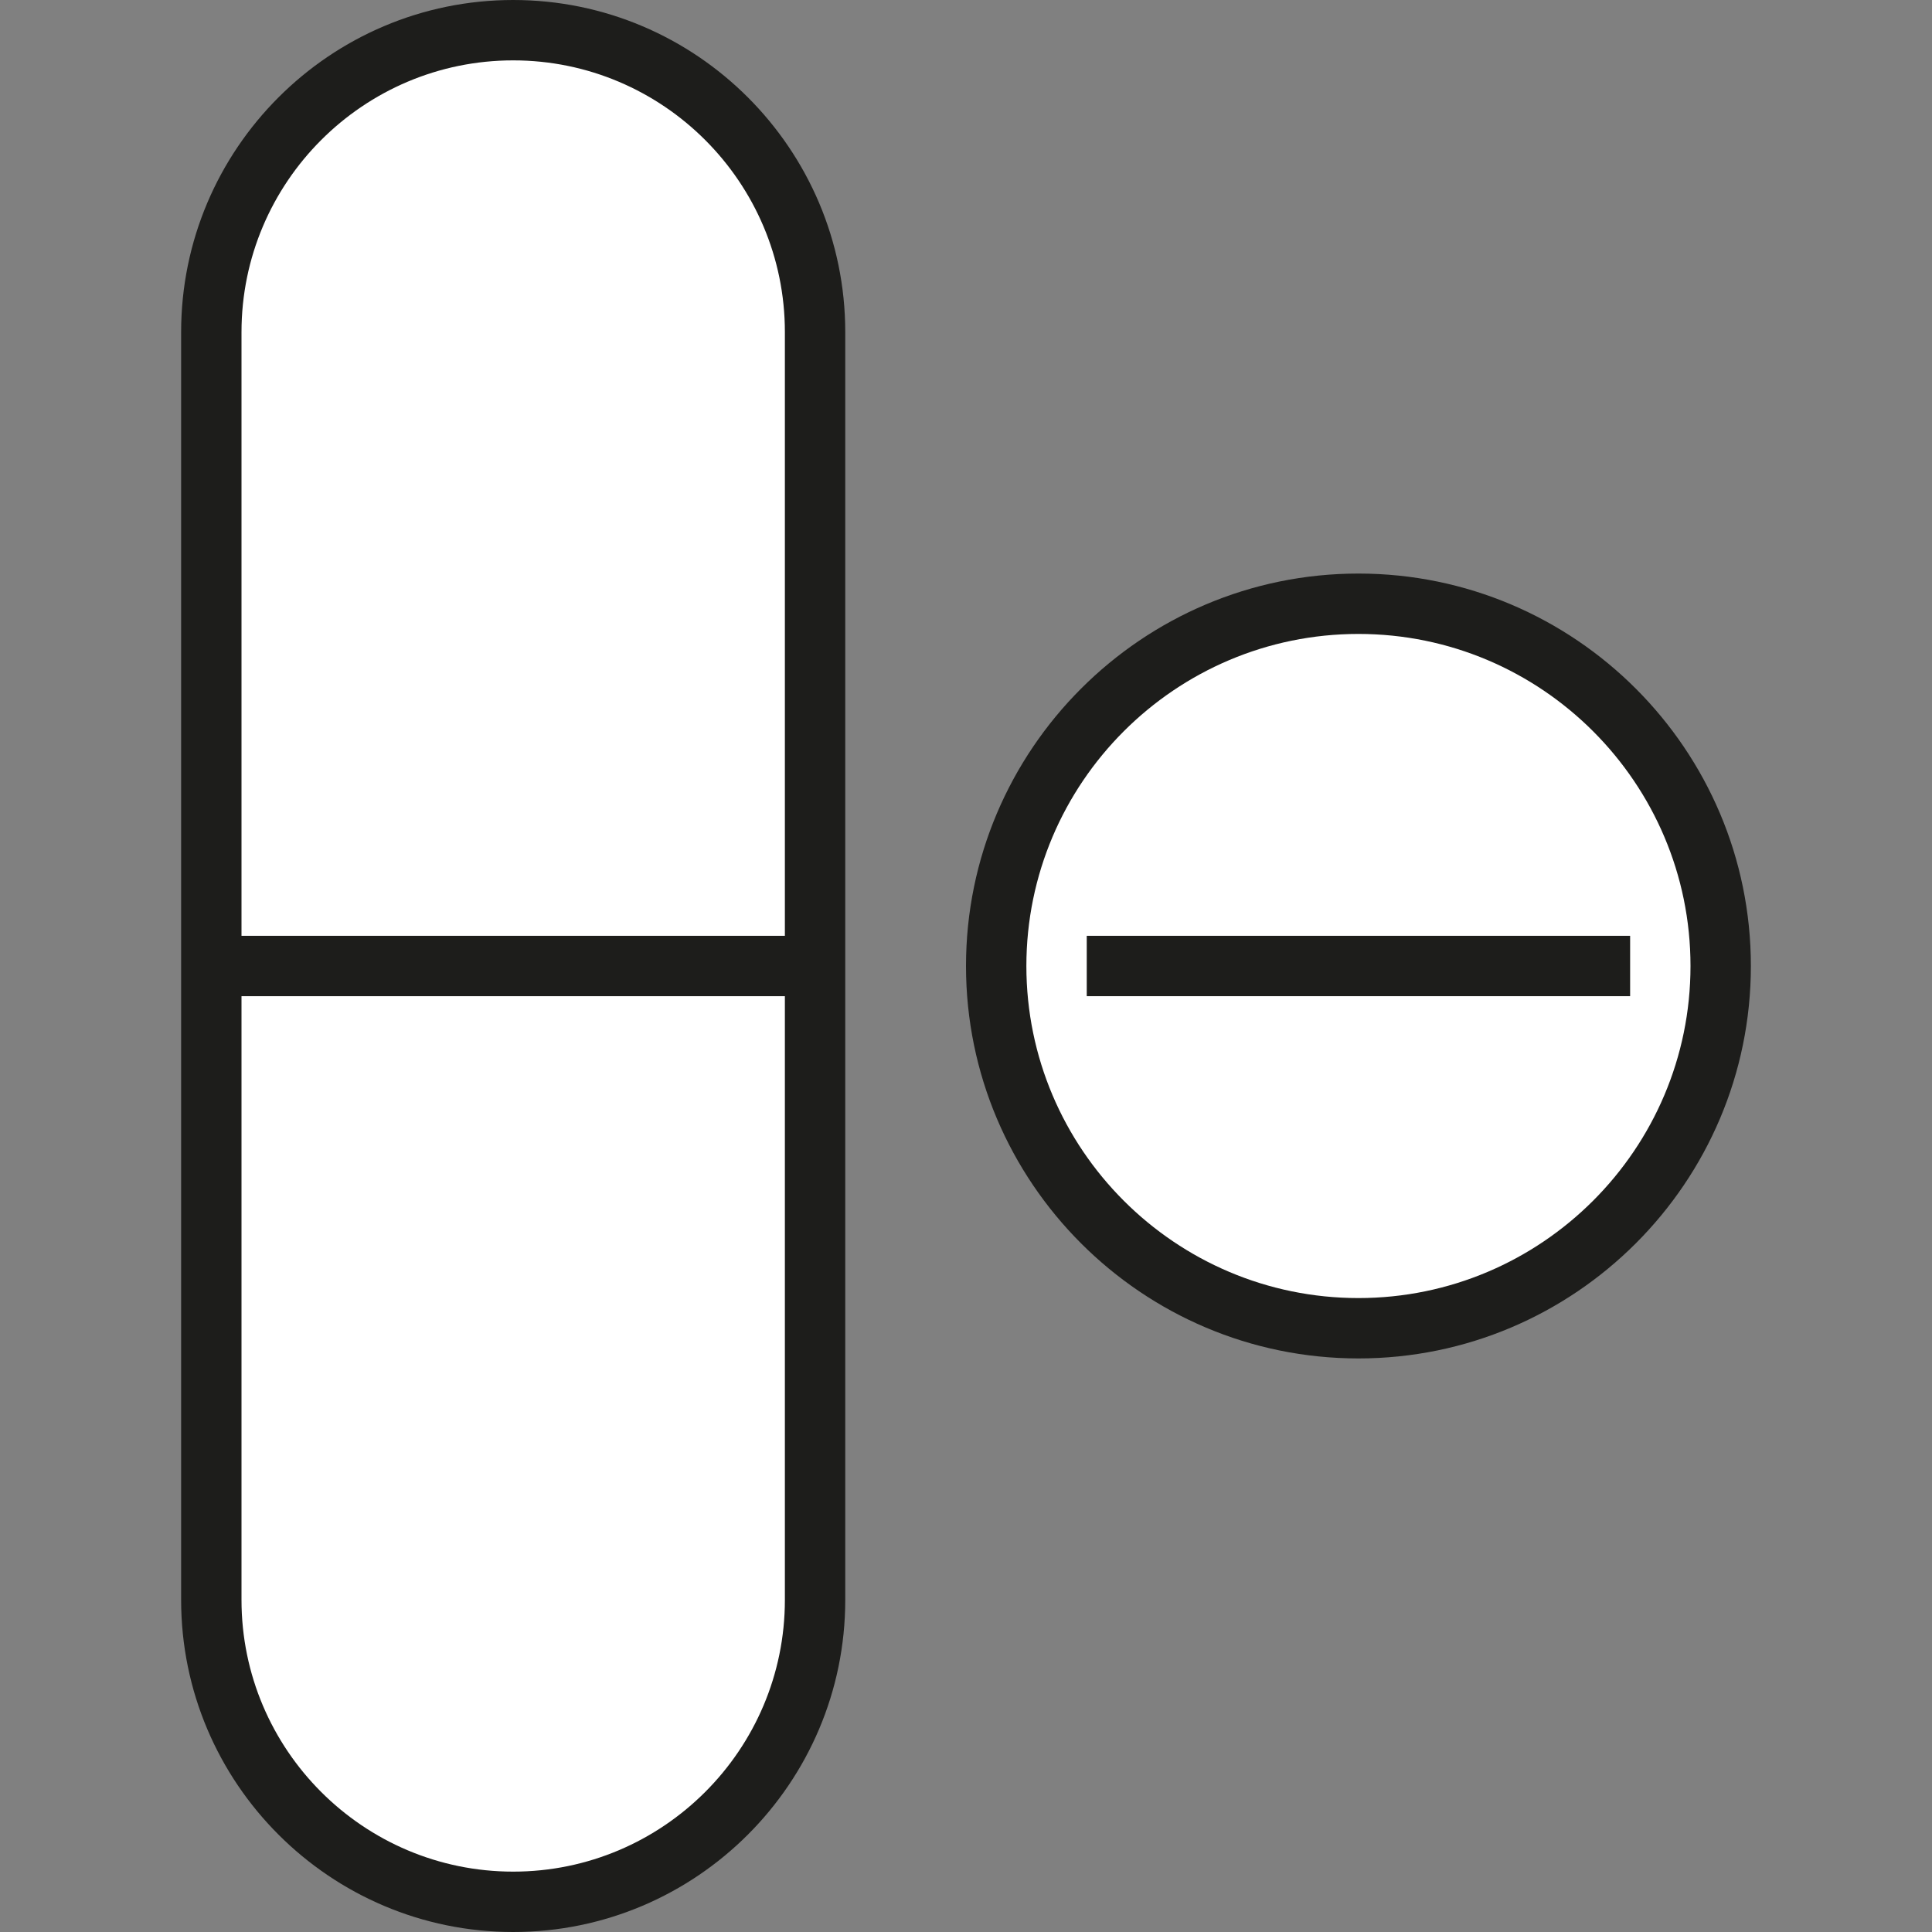
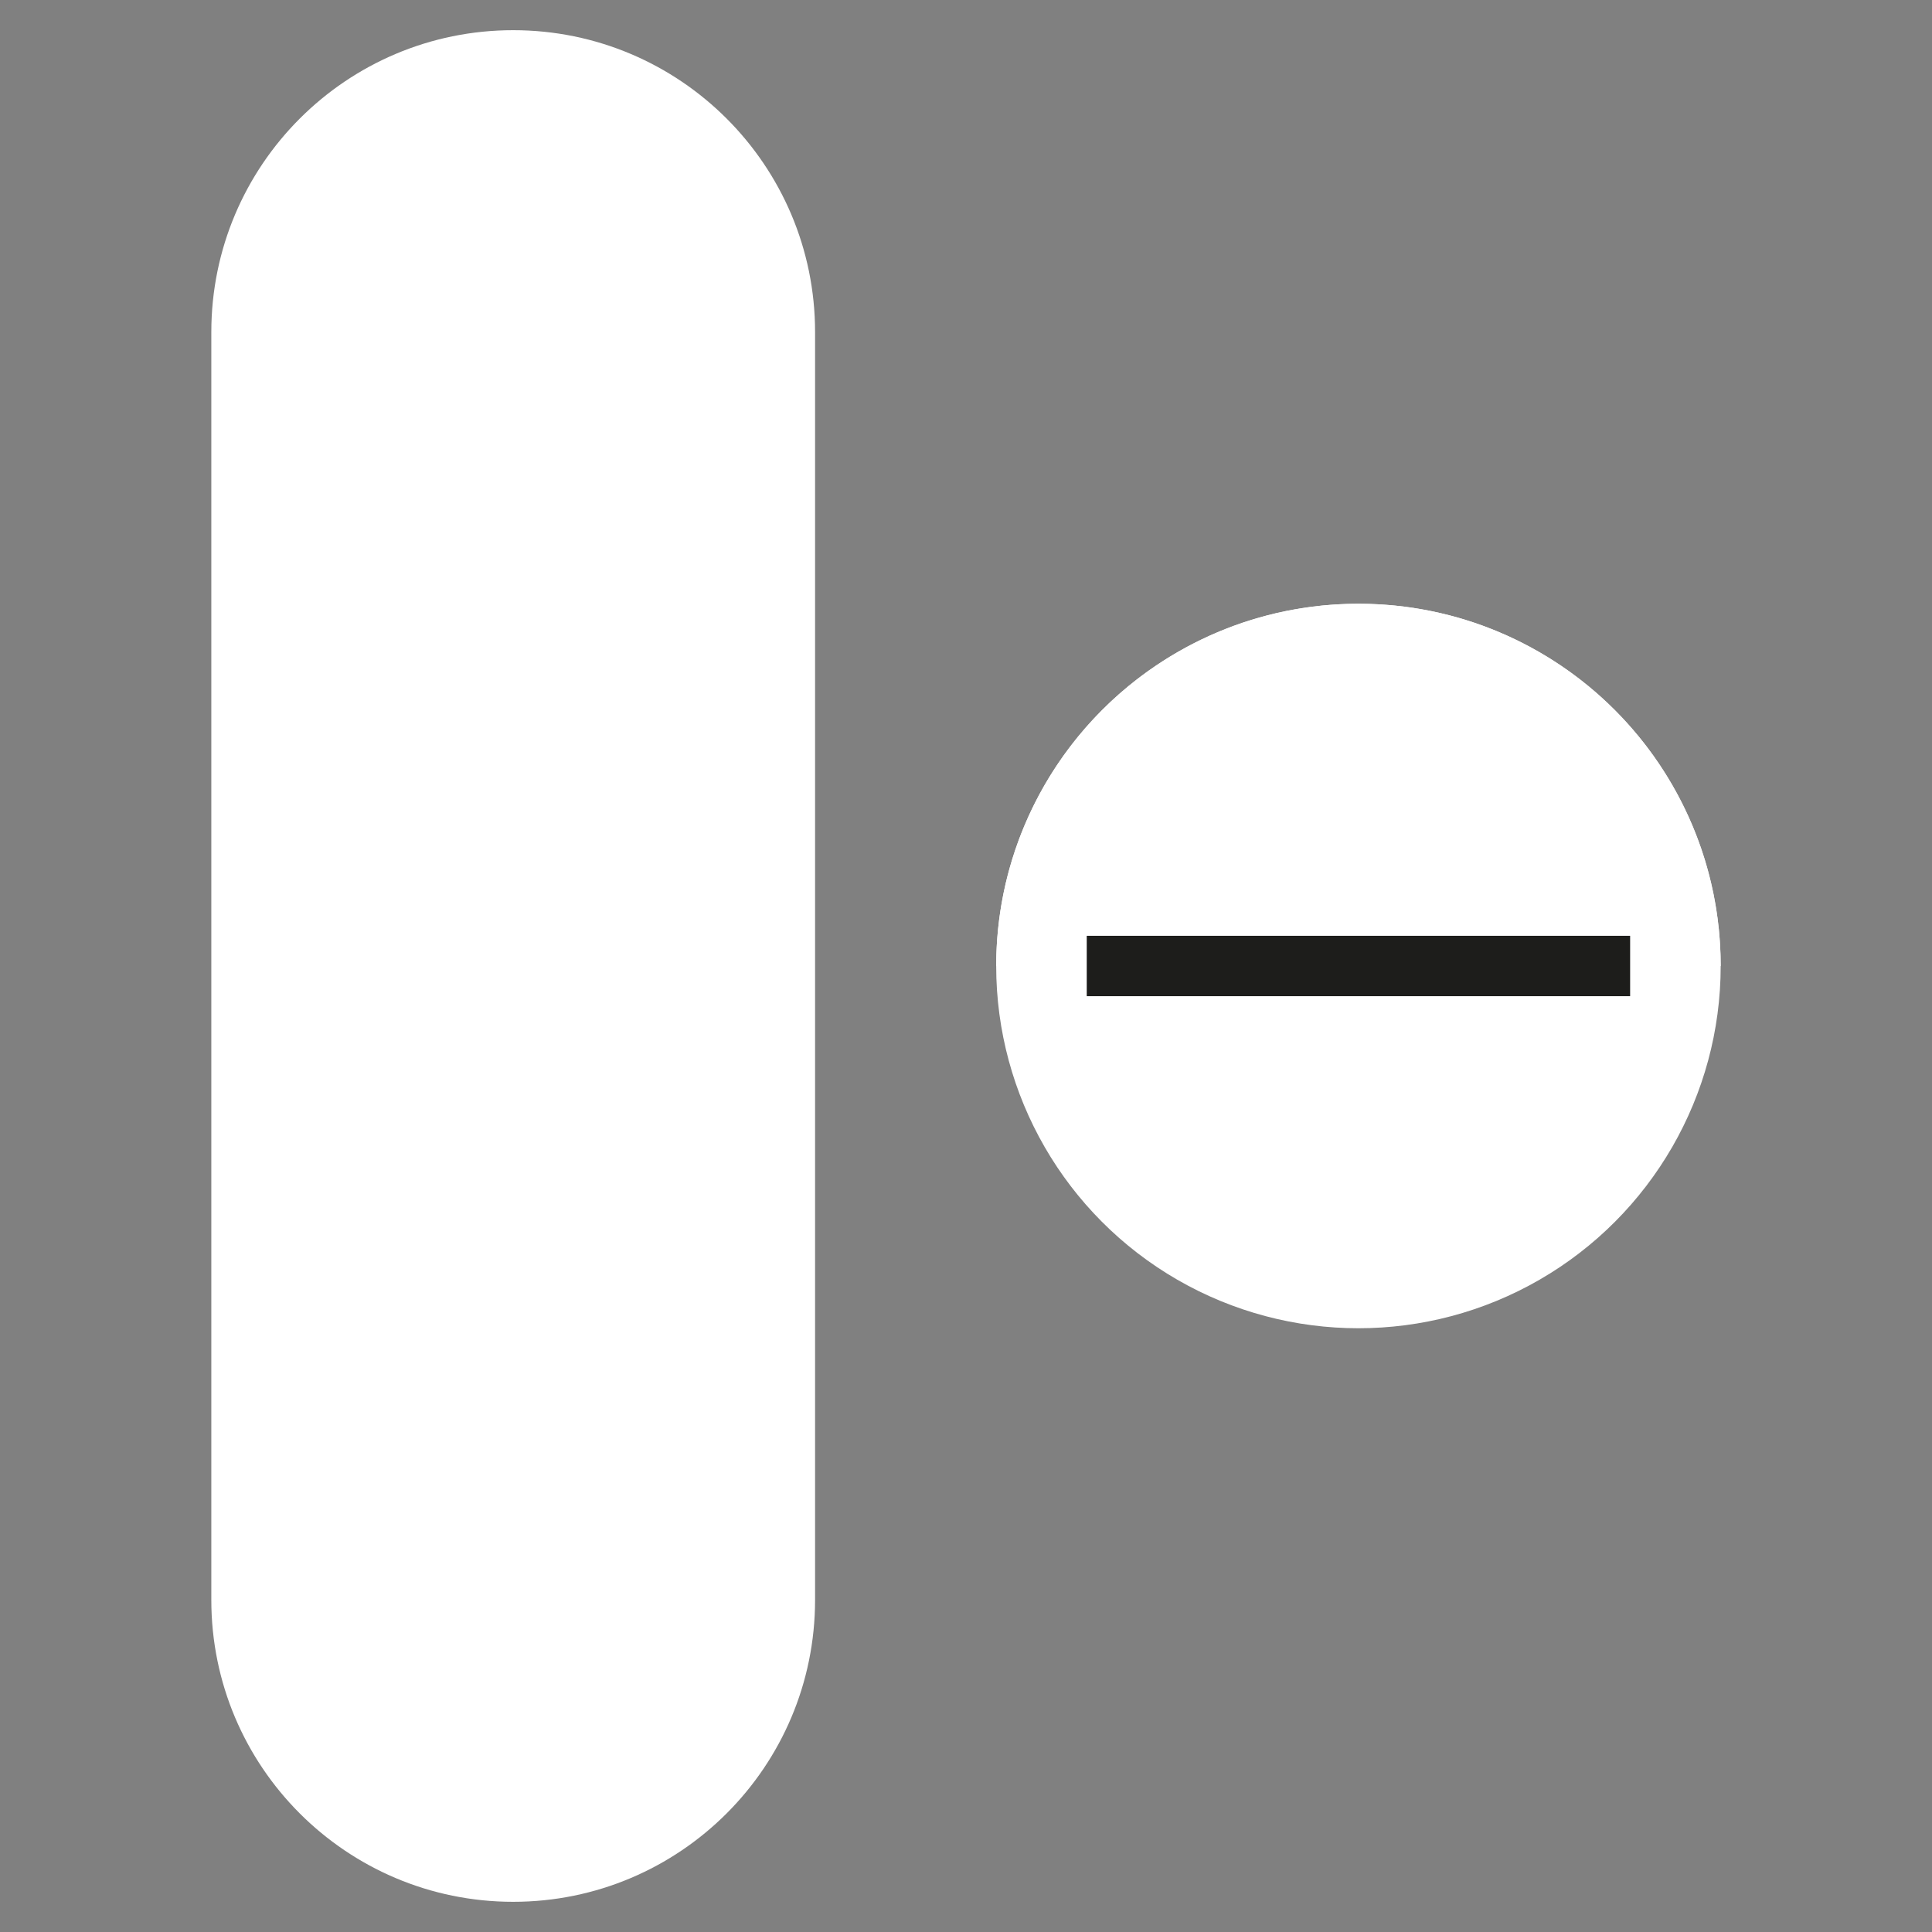
<svg xmlns="http://www.w3.org/2000/svg" version="1.1" id="Layer_1" viewBox="0 0 484.188 484.188" xml:space="preserve">
  <rect x="0" y="0" width="484.188" height="484.188" fill="#808080" stroke="none" />
  <g id="XMLID_823_">
    <g id="XMLID_745_">
      <circle style="fill:#fff;" cx="340.445" cy="242.094" r="90.785" />
    </g>
    <g id="XMLID_787_">
      <path style="fill:#fff;" d="M249.66,242.094c0-50.139,40.646-90.785,90.785-90.785c50.139,0,90.785,40.646,90.785,90.785" />
    </g>
    <g id="XMLID_580_">
      <path style="fill:#fff;" d="M128.614,476.622L128.614,476.622c-41.783,0-75.654-33.871-75.654-75.654V83.22    c0-41.783,33.872-75.654,75.654-75.654l0,0c41.783,0,75.654,33.871,75.654,75.654v317.748    C204.268,442.75,170.396,476.622,128.614,476.622z" />
    </g>
    <g id="XMLID_653_">
-       <path style="fill:#fff;" d="M128.614,7.566L128.614,7.566c-41.783,0-75.654,33.871-75.654,75.654v158.874h151.308V83.22    C204.268,41.437,170.396,7.566,128.614,7.566z" />
-     </g>
+       </g>
    <g id="XMLID_696_">
-       <path style="fill:#1D1D1B;" d="M128.613,0c-45.888,0-83.22,37.332-83.22,83.22v317.748c0,45.888,37.332,83.22,83.22,83.22    s83.22-37.332,83.22-83.22V83.22C211.833,37.332,174.501,0,128.613,0z M128.613,15.131c37.544,0,68.089,30.545,68.089,68.089    v151.309H60.524V83.22C60.524,45.676,91.069,15.131,128.613,15.131z M128.613,469.057c-37.544,0-68.089-30.545-68.089-68.089    V249.659h136.178v151.309C196.702,438.512,166.157,469.057,128.613,469.057z" />
      <g id="XMLID_694_">
-         <rect x="166.439" y="264.79" style="fill:#FFFFFF;" width="15.131" height="98.351" />
-       </g>
+         </g>
      <g id="XMLID_695_">
        <rect x="166.439" y="378.271" style="fill:#FFFFFF;" width="15.131" height="22.696" />
      </g>
      <g id="XMLID_692_">
        <g id="XMLID_699_">
-           <path style="fill:#1D1D1B;" d="M340.445,340.444c-54.23,0-98.351-44.12-98.351-98.351s44.12-98.351,98.351-98.351      c54.231,0,98.351,44.12,98.351,98.351S394.675,340.444,340.445,340.444z M340.445,158.874c-45.888,0-83.22,37.332-83.22,83.22      s37.332,83.22,83.22,83.22s83.22-37.332,83.22-83.22S386.333,158.874,340.445,158.874z" />
-         </g>
+           </g>
        <g id="XMLID_698_">
          <rect x="272.356" y="234.528" style="fill:#1D1D1B;" width="136.178" height="15.131" />
        </g>
      </g>
    </g>
  </g>
</svg>